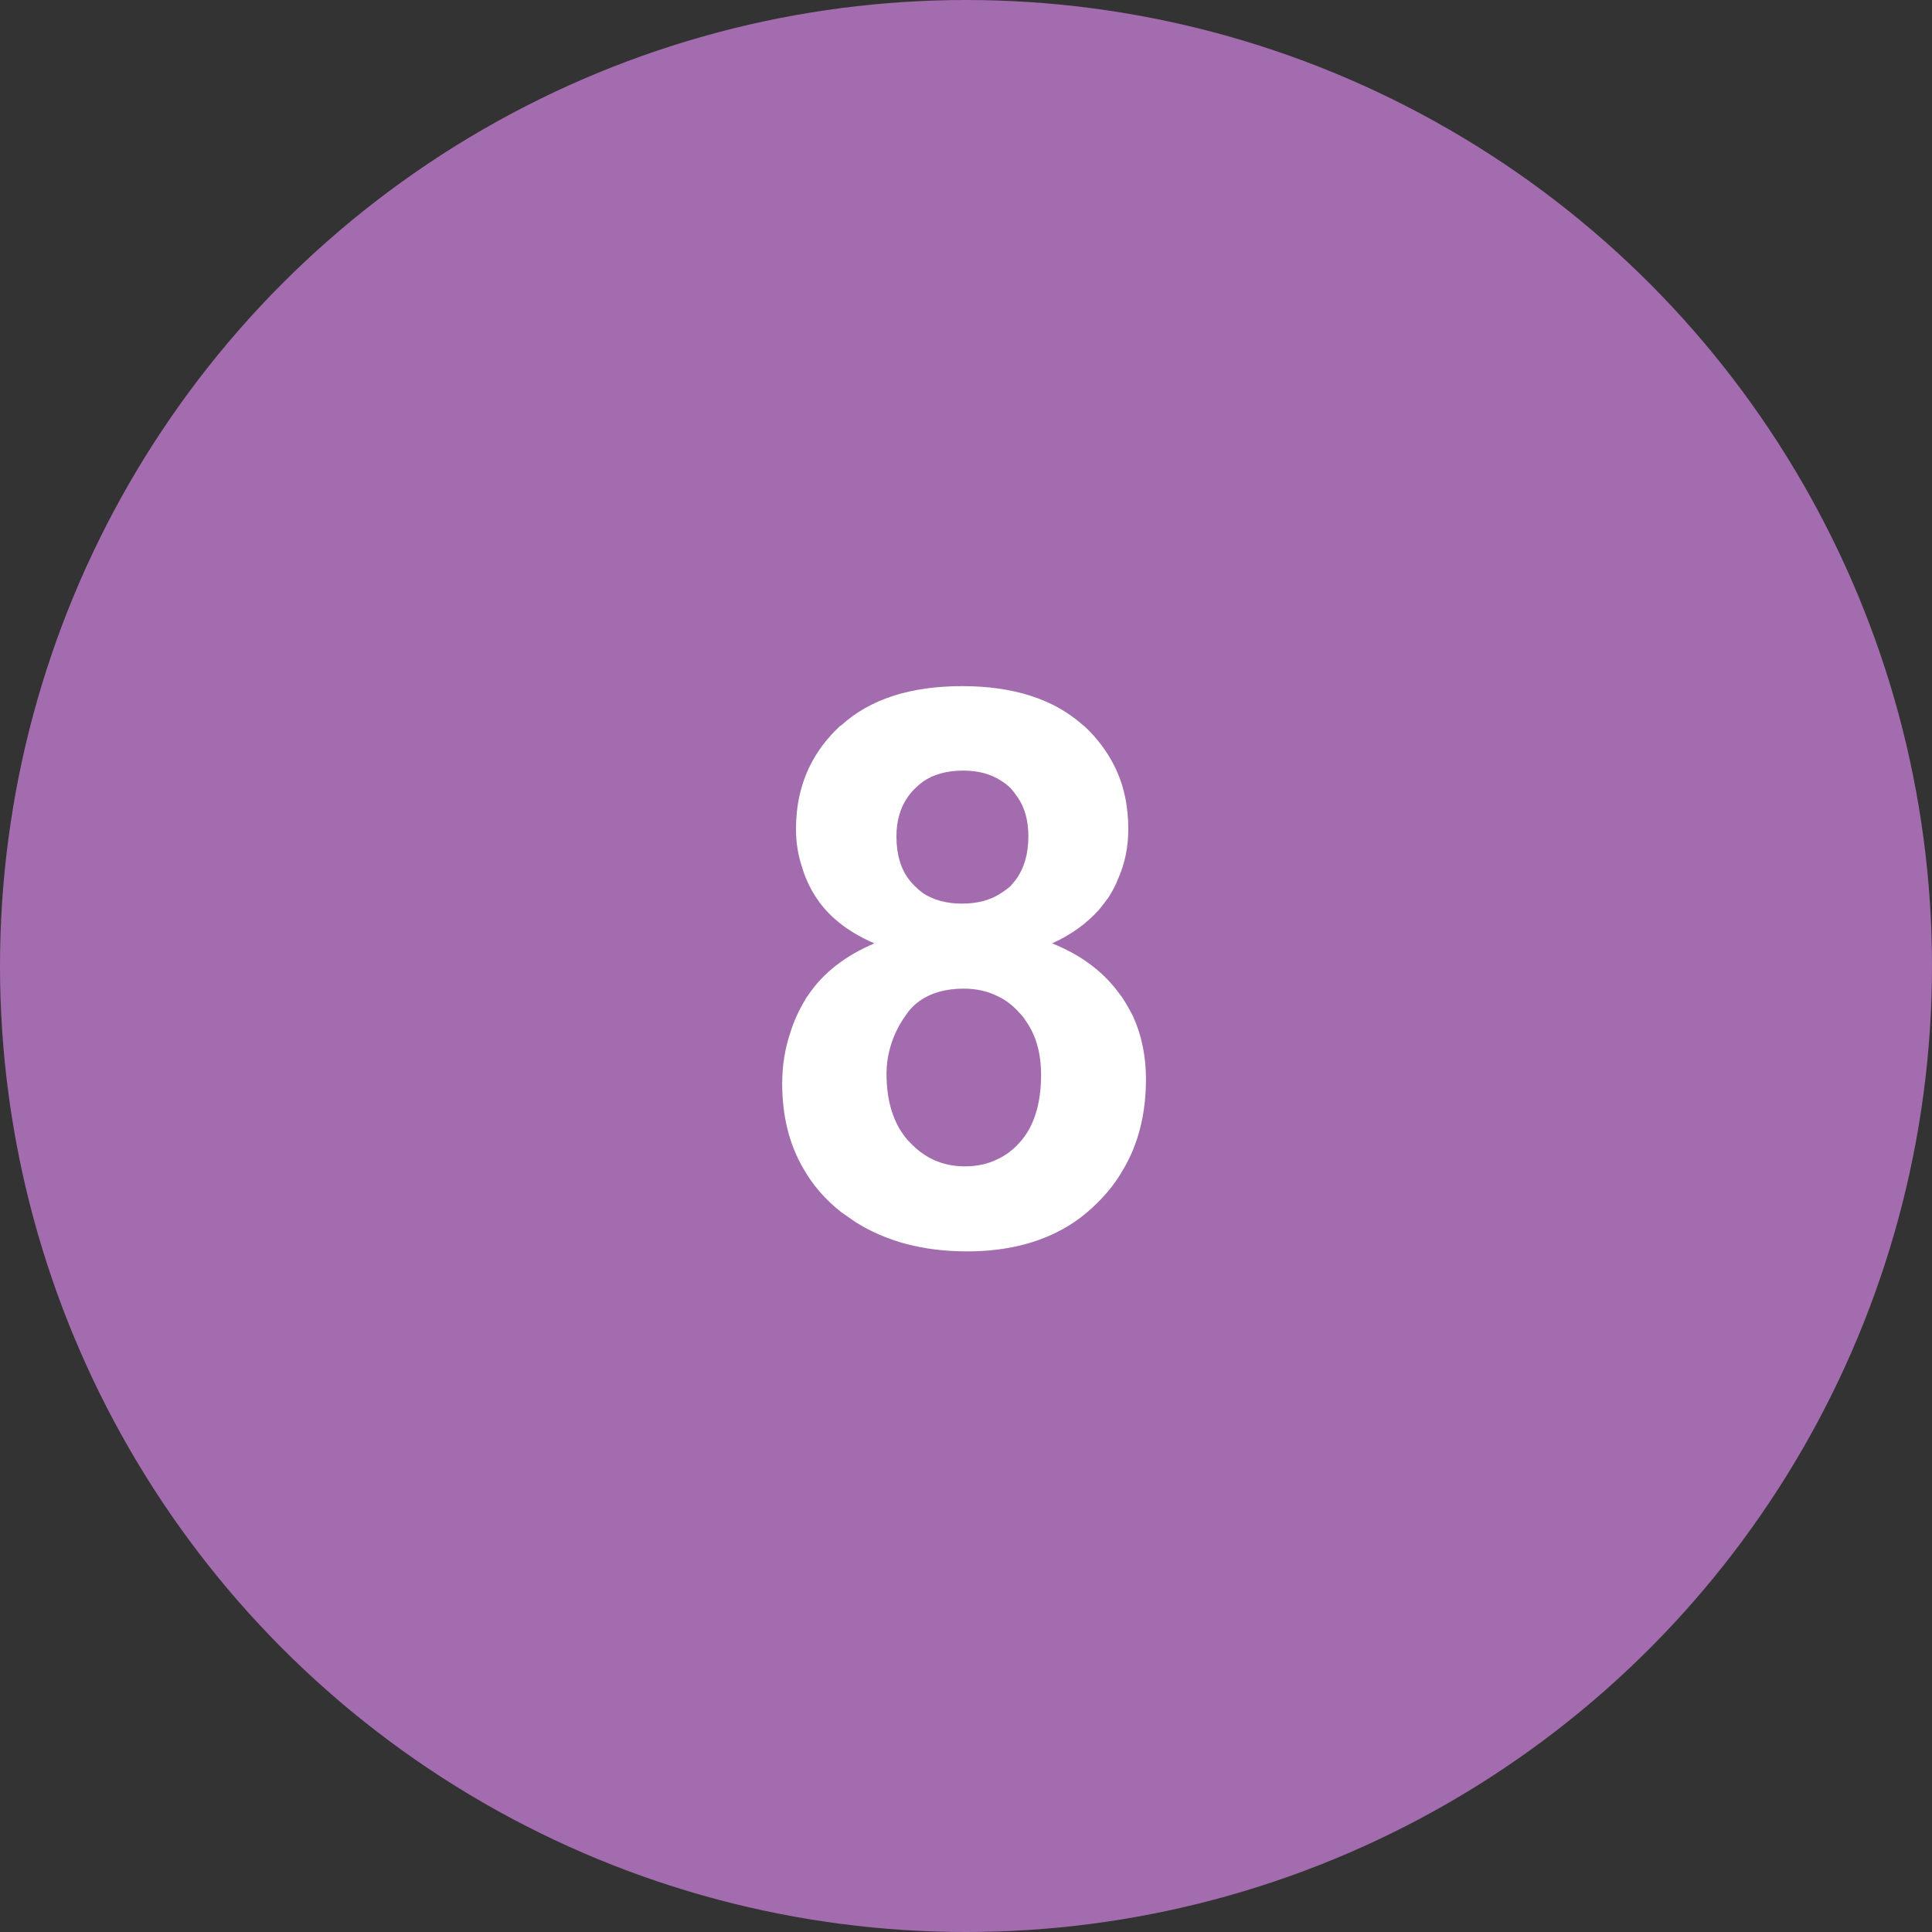
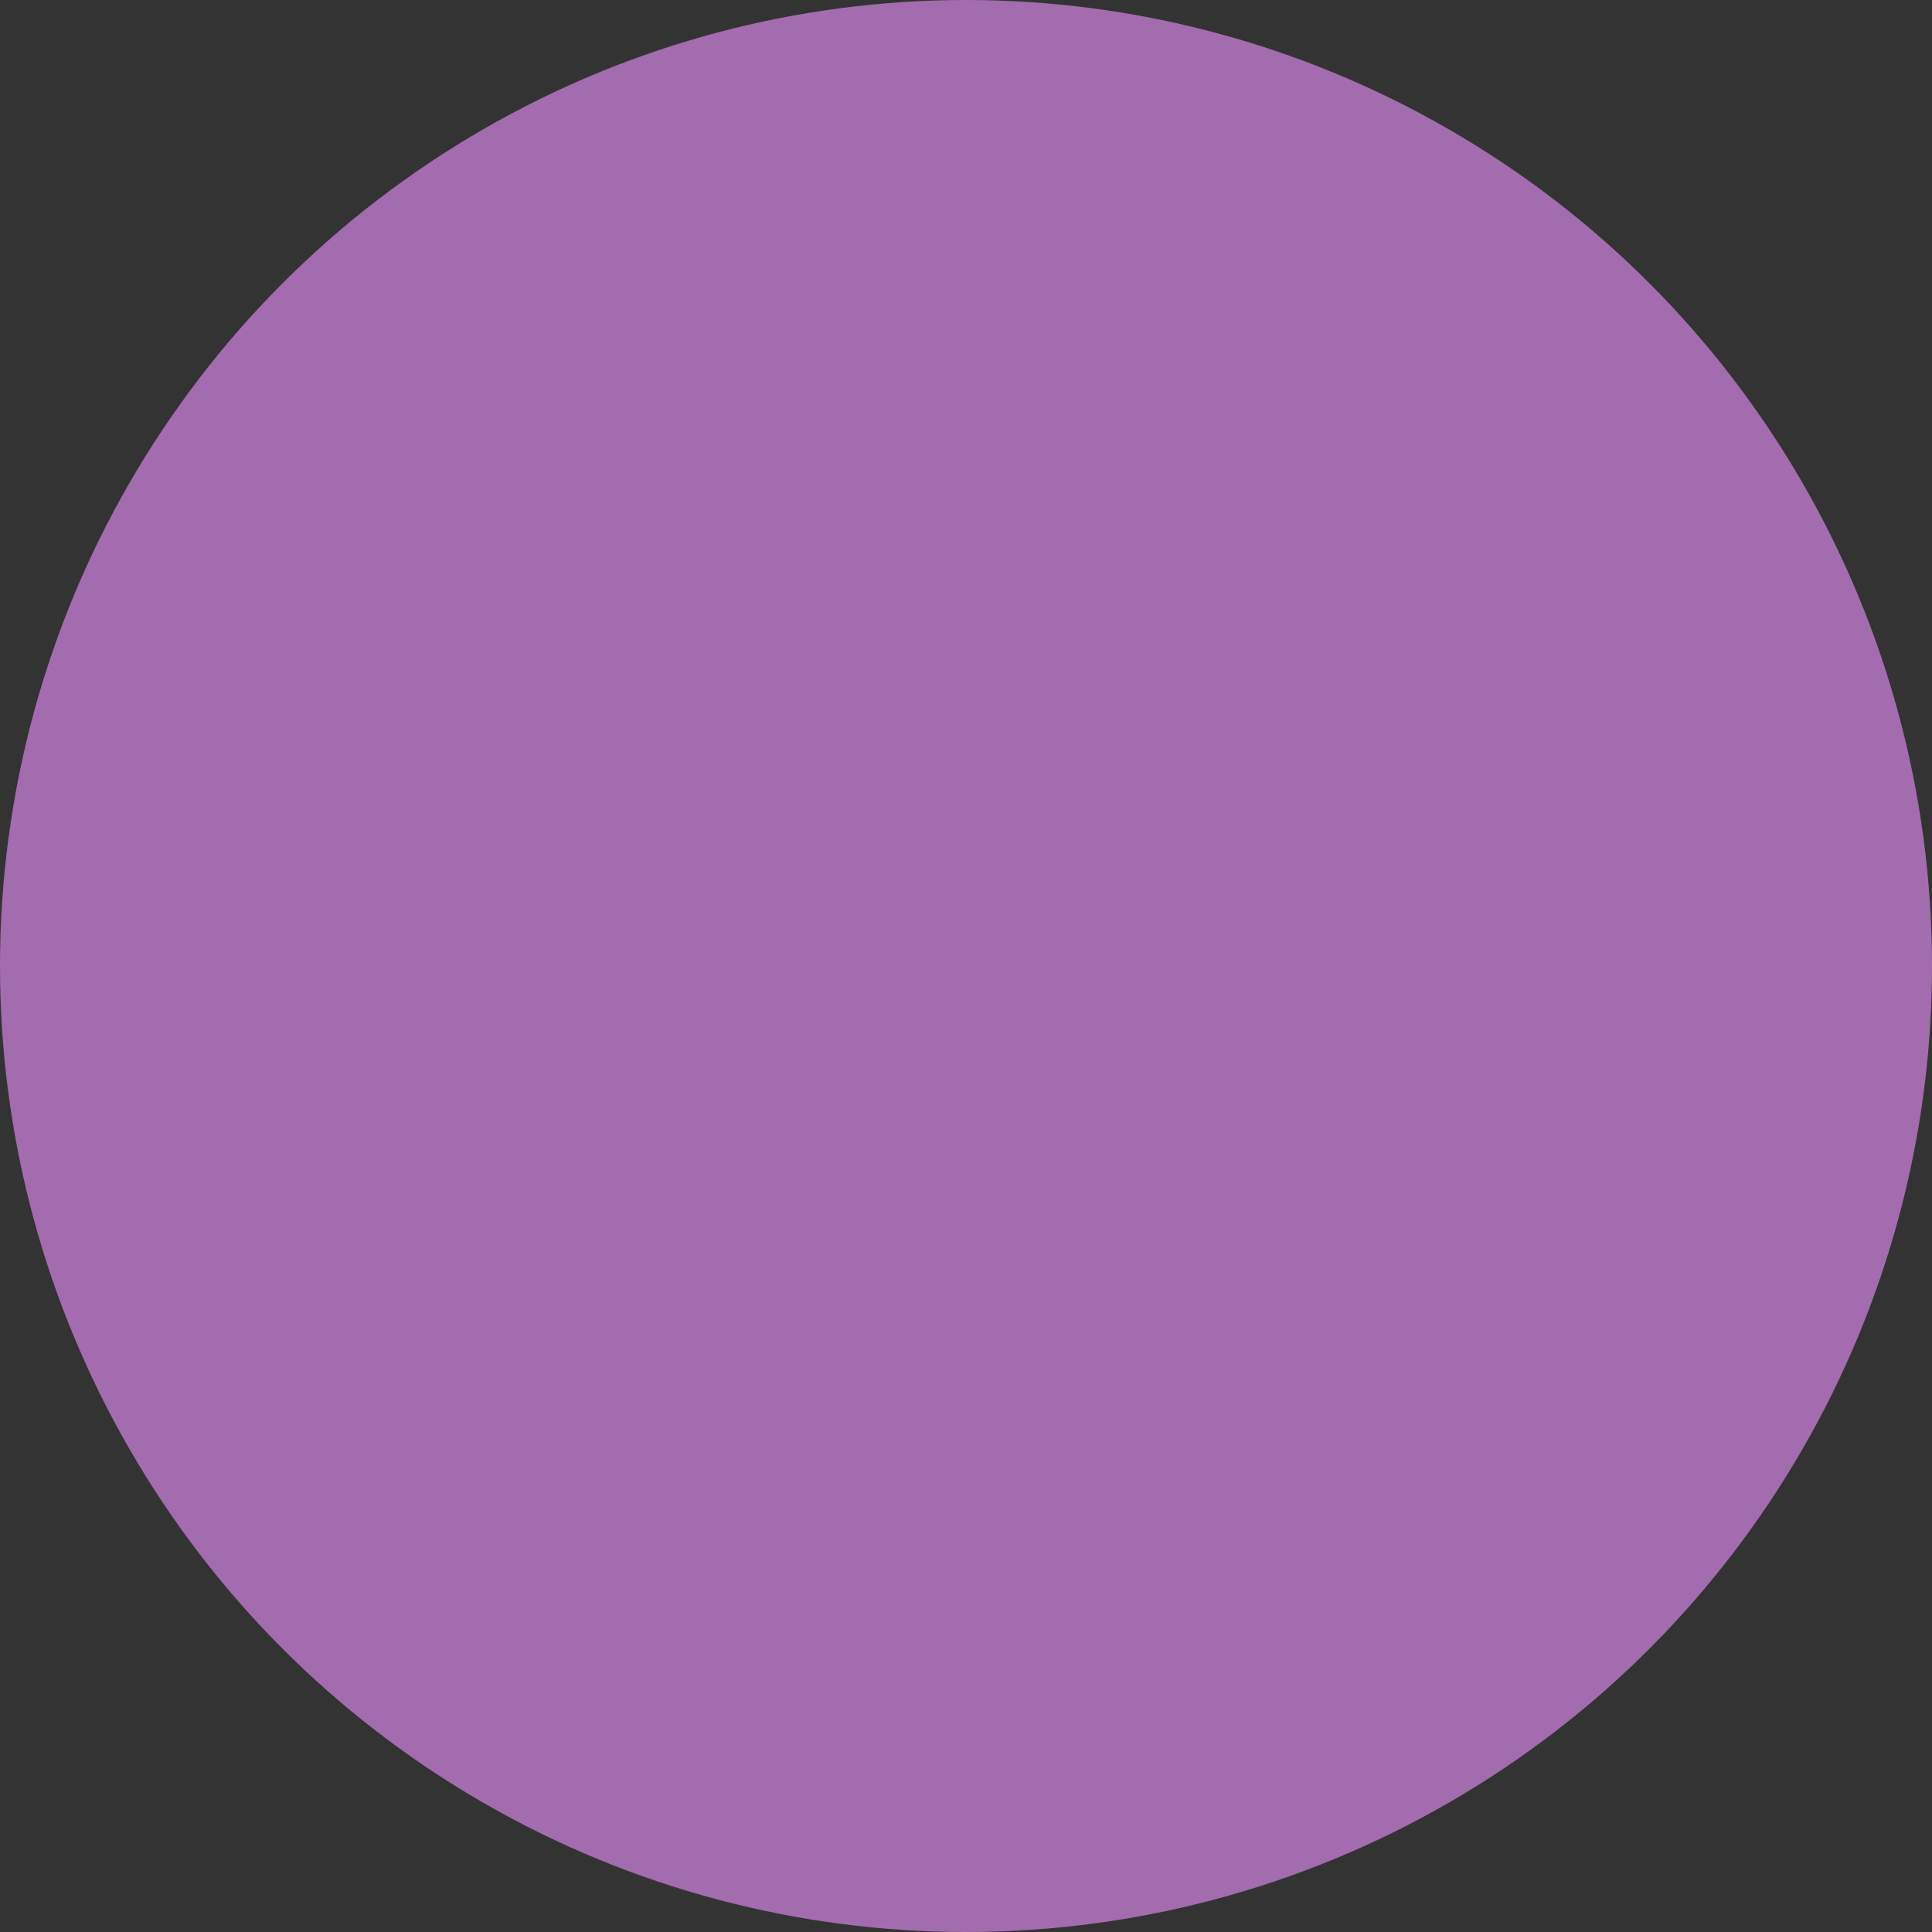
<svg xmlns="http://www.w3.org/2000/svg" width="35" height="35" viewBox="0 0 35 35" fill="none">
  <rect x="0" y="0" width="35" height="35" fill="#333333" stroke="none" />
  <desc> Created with Pixso. </desc>
  <defs />
  <circle id="Эллипс 17" cx="17.5" cy="17.5" r="17.5" fill="#A36CAE" fill-opacity="1" />
-   <path id="8" d="M14.76 16.22Q15.1 16.77 15.84 17.09Q15.04 17.43 14.64 18.03Q14.6 18.08 14.57 18.14Q14.41 18.41 14.32 18.7Q14.17 19.14 14.17 19.63Q14.17 20.52 14.56 21.18Q14.81 21.62 15.24 21.96Q15.37 22.05 15.5 22.14Q16.34 22.67 17.52 22.67Q18.67 22.67 19.46 22.14Q19.68 21.99 19.87 21.8Q20.15 21.53 20.34 21.2Q20.76 20.5 20.76 19.55Q20.76 18.93 20.53 18.42Q20.44 18.24 20.33 18.07Q20.28 18 20.24 17.95Q19.81 17.39 19.06 17.09Q19.57 16.86 19.91 16.48Q20 16.37 20.08 16.26Q20.19 16.09 20.26 15.91Q20.44 15.5 20.44 15.02Q20.44 14.38 20.19 13.88Q19.99 13.48 19.65 13.16Q19.62 13.14 19.6 13.12Q18.81 12.43 17.43 12.43Q16.02 12.43 15.24 13.14Q15.22 13.15 15.21 13.16Q14.87 13.48 14.68 13.86Q14.42 14.38 14.42 15.02Q14.42 15.38 14.53 15.71Q14.61 15.98 14.76 16.22ZM16.48 15.95Q16.24 15.65 16.24 15.15Q16.24 14.75 16.43 14.46Q16.49 14.37 16.57 14.29Q16.64 14.22 16.72 14.16Q17.01 13.96 17.45 13.96Q17.85 13.96 18.13 14.14Q18.23 14.2 18.31 14.28Q18.38 14.36 18.44 14.45Q18.63 14.73 18.63 15.15Q18.63 15.63 18.4 15.94Q18.36 15.99 18.31 16.05Q18.23 16.12 18.15 16.17Q17.86 16.37 17.43 16.37Q17.01 16.37 16.72 16.18Q16.64 16.12 16.57 16.05Q16.52 16 16.48 15.95ZM16.44 20.65Q16.06 20.21 16.06 19.45Q16.06 19.24 16.11 19.04Q16.19 18.7 16.41 18.39Q16.51 18.24 16.65 18.14Q16.97 17.91 17.46 17.91Q17.8 17.91 18.08 18.05Q18.29 18.15 18.46 18.34Q18.53 18.41 18.58 18.49Q18.86 18.88 18.86 19.47Q18.86 20.27 18.47 20.7Q18.29 20.9 18.07 21Q17.81 21.13 17.48 21.13Q17.17 21.13 16.91 21.01Q16.67 20.9 16.47 20.68Q16.45 20.67 16.44 20.65Z" fill="#FFFFFF" fill-opacity="1" fill-rule="evenodd" />
</svg>